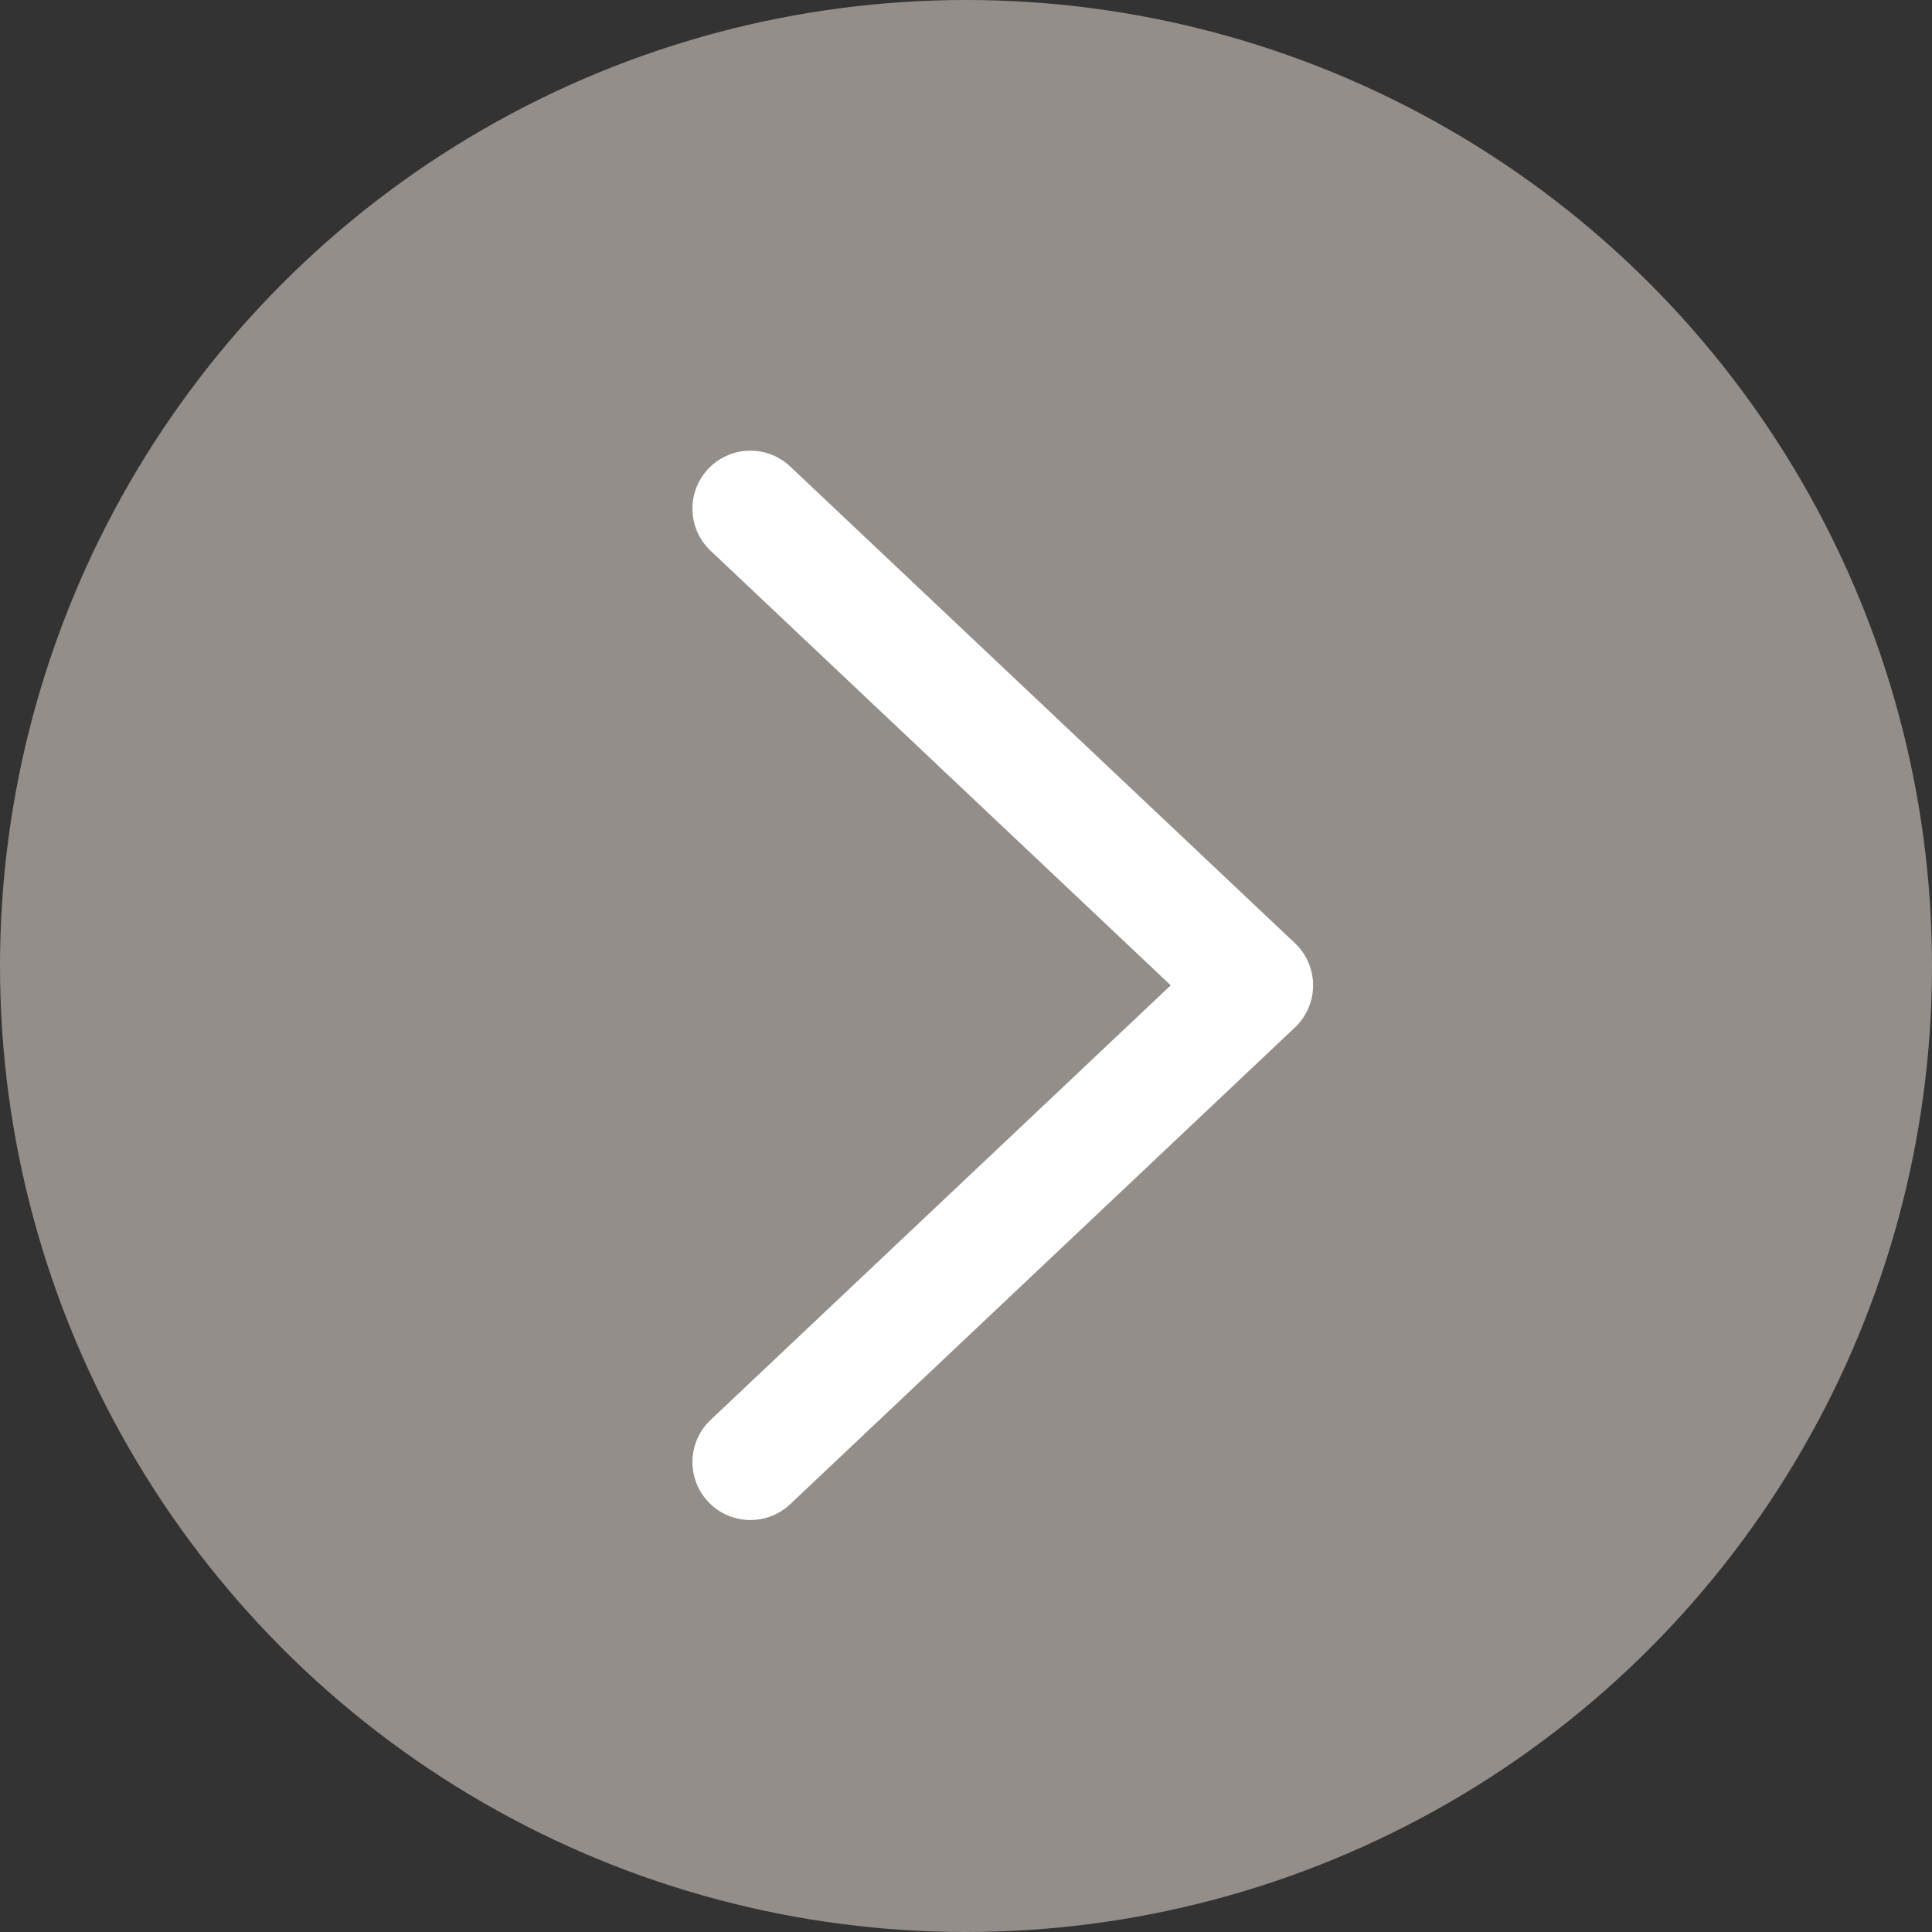
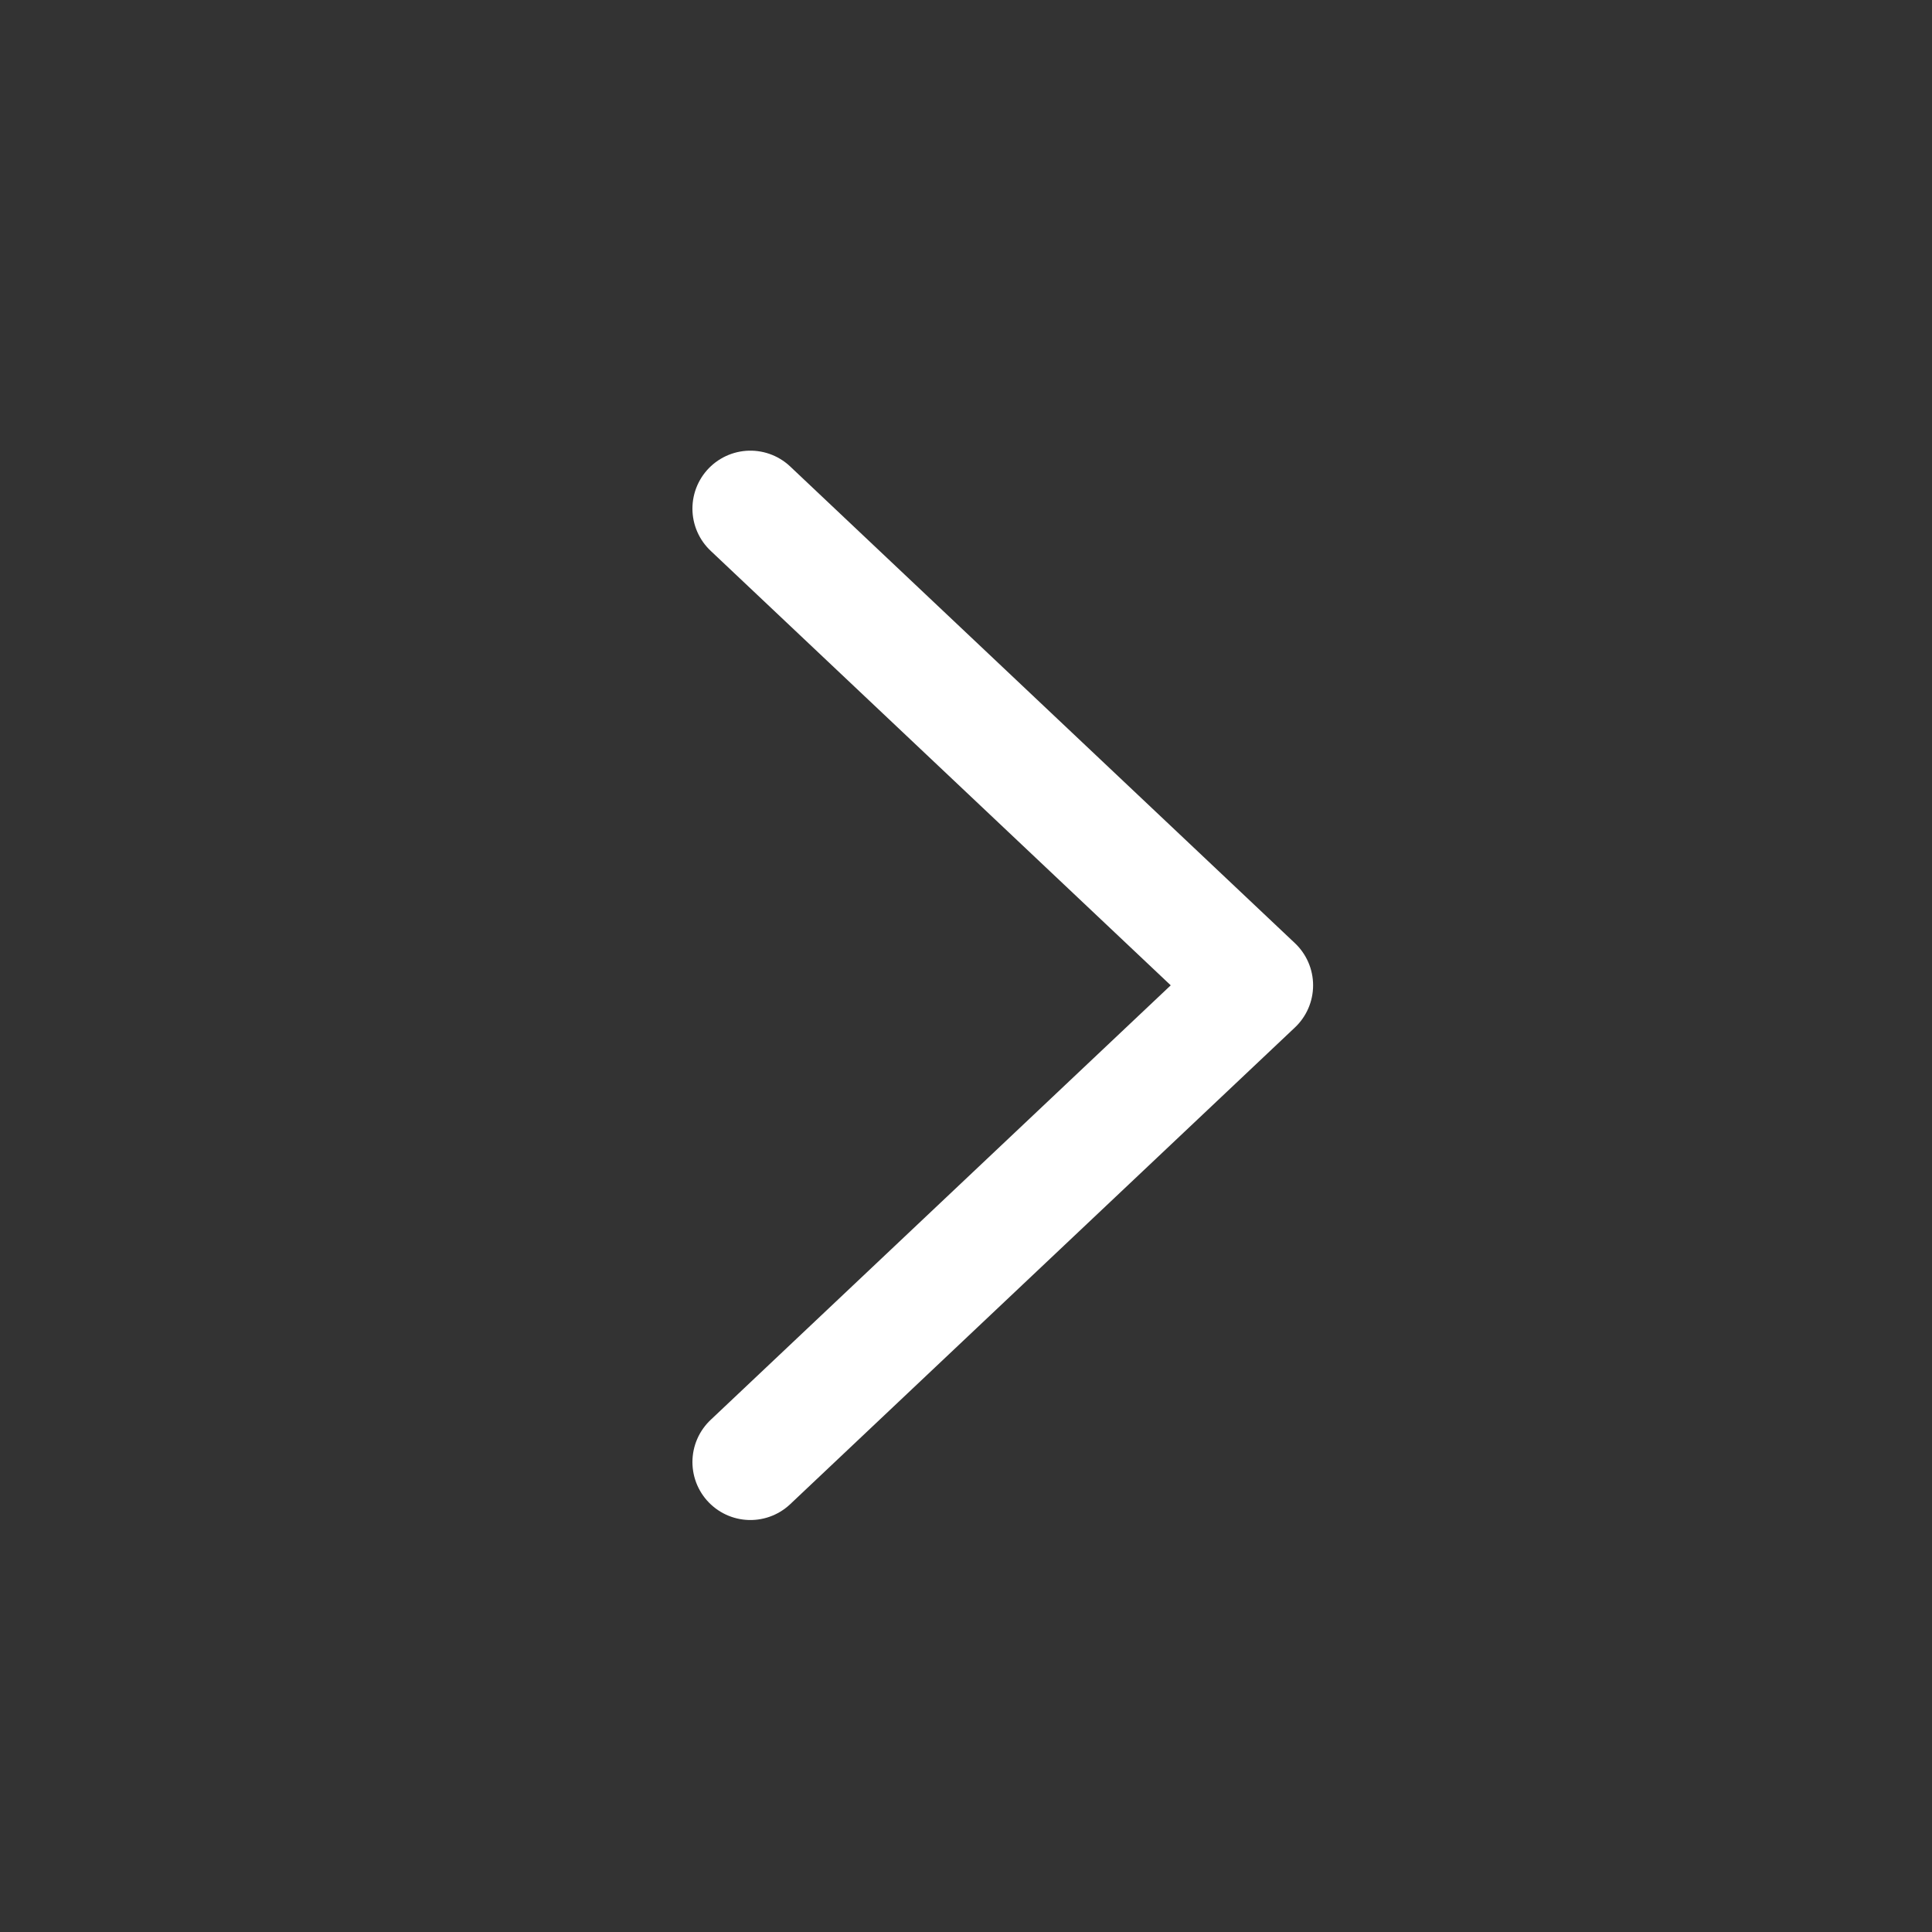
<svg xmlns="http://www.w3.org/2000/svg" width="50" height="50">
  <rect width="100%" height="100%" fill="#333333" stroke="none" />
  <g transform="translate(-597.9 -666.9)">
-     <circle cx="25" cy="25" r="25" fill="#938e89" data-name="Elipse 16" transform="translate(597.9 666.9)" />
    <path fill="none" stroke="#fff" stroke-linecap="round" stroke-linejoin="round" stroke-width="3" d="m617.32 680.063 13.063 12.337-13.063 12.338" data-name="Trazado 151" />
  </g>
</svg>